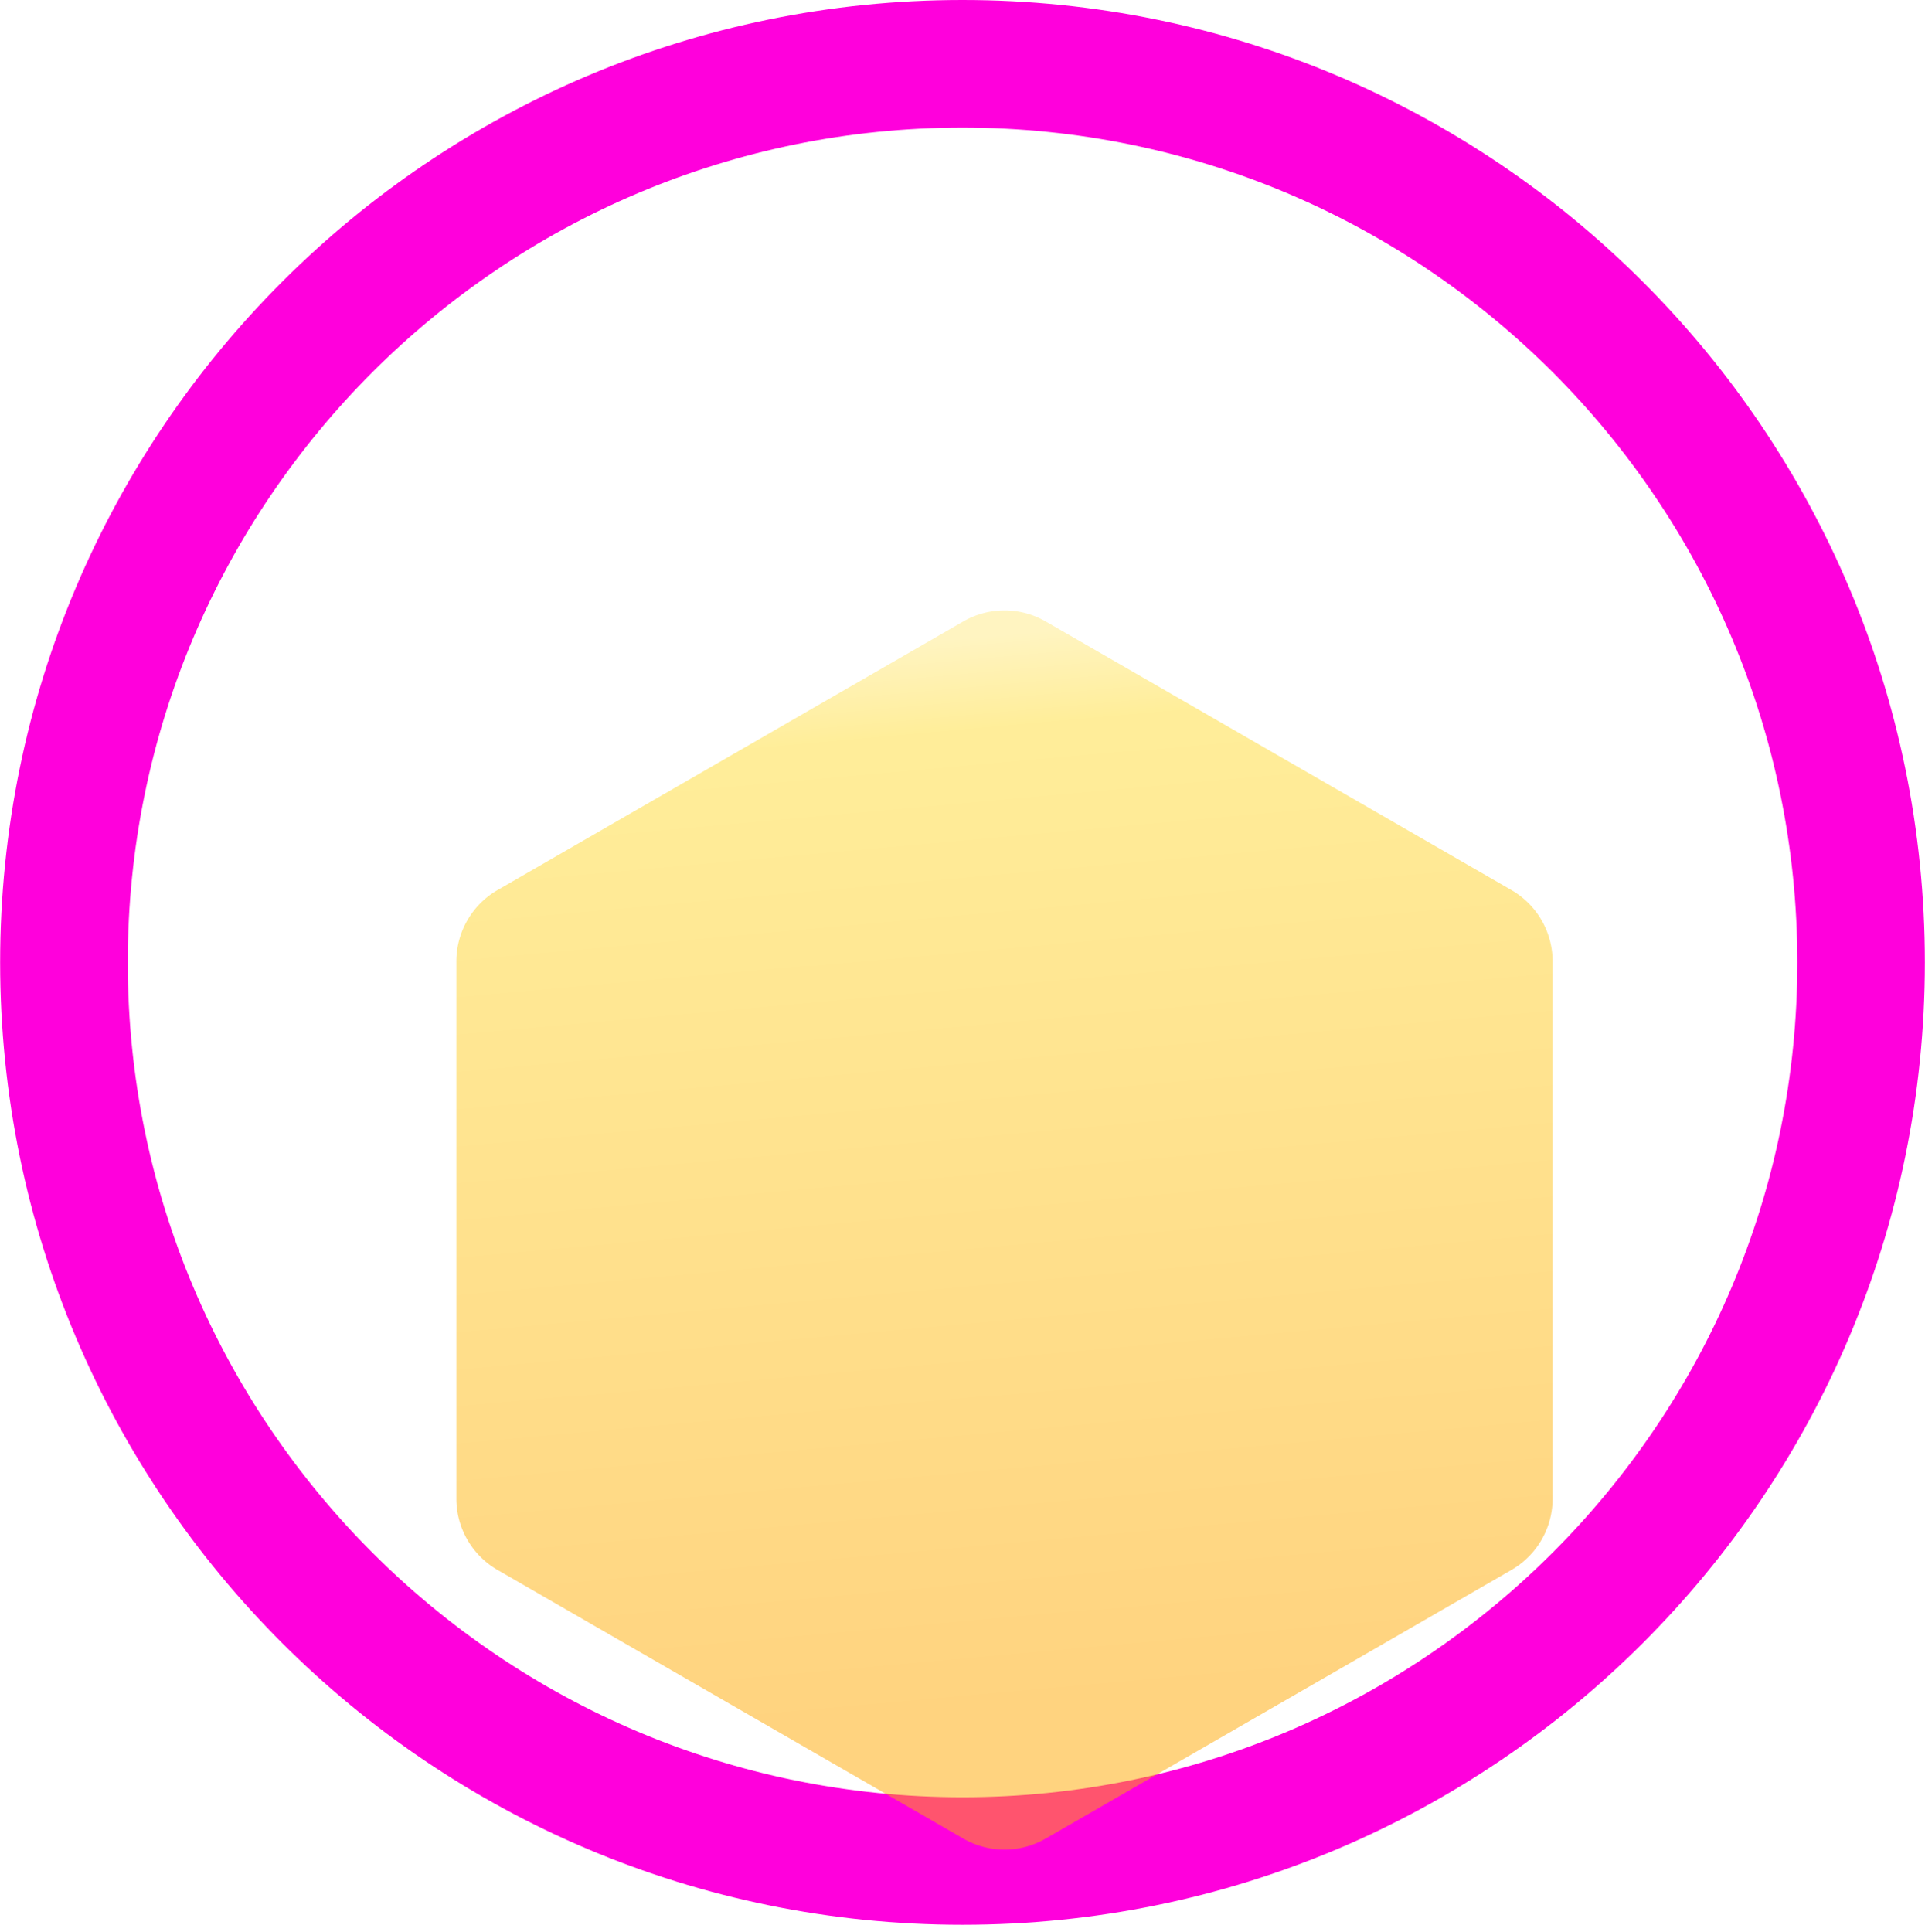
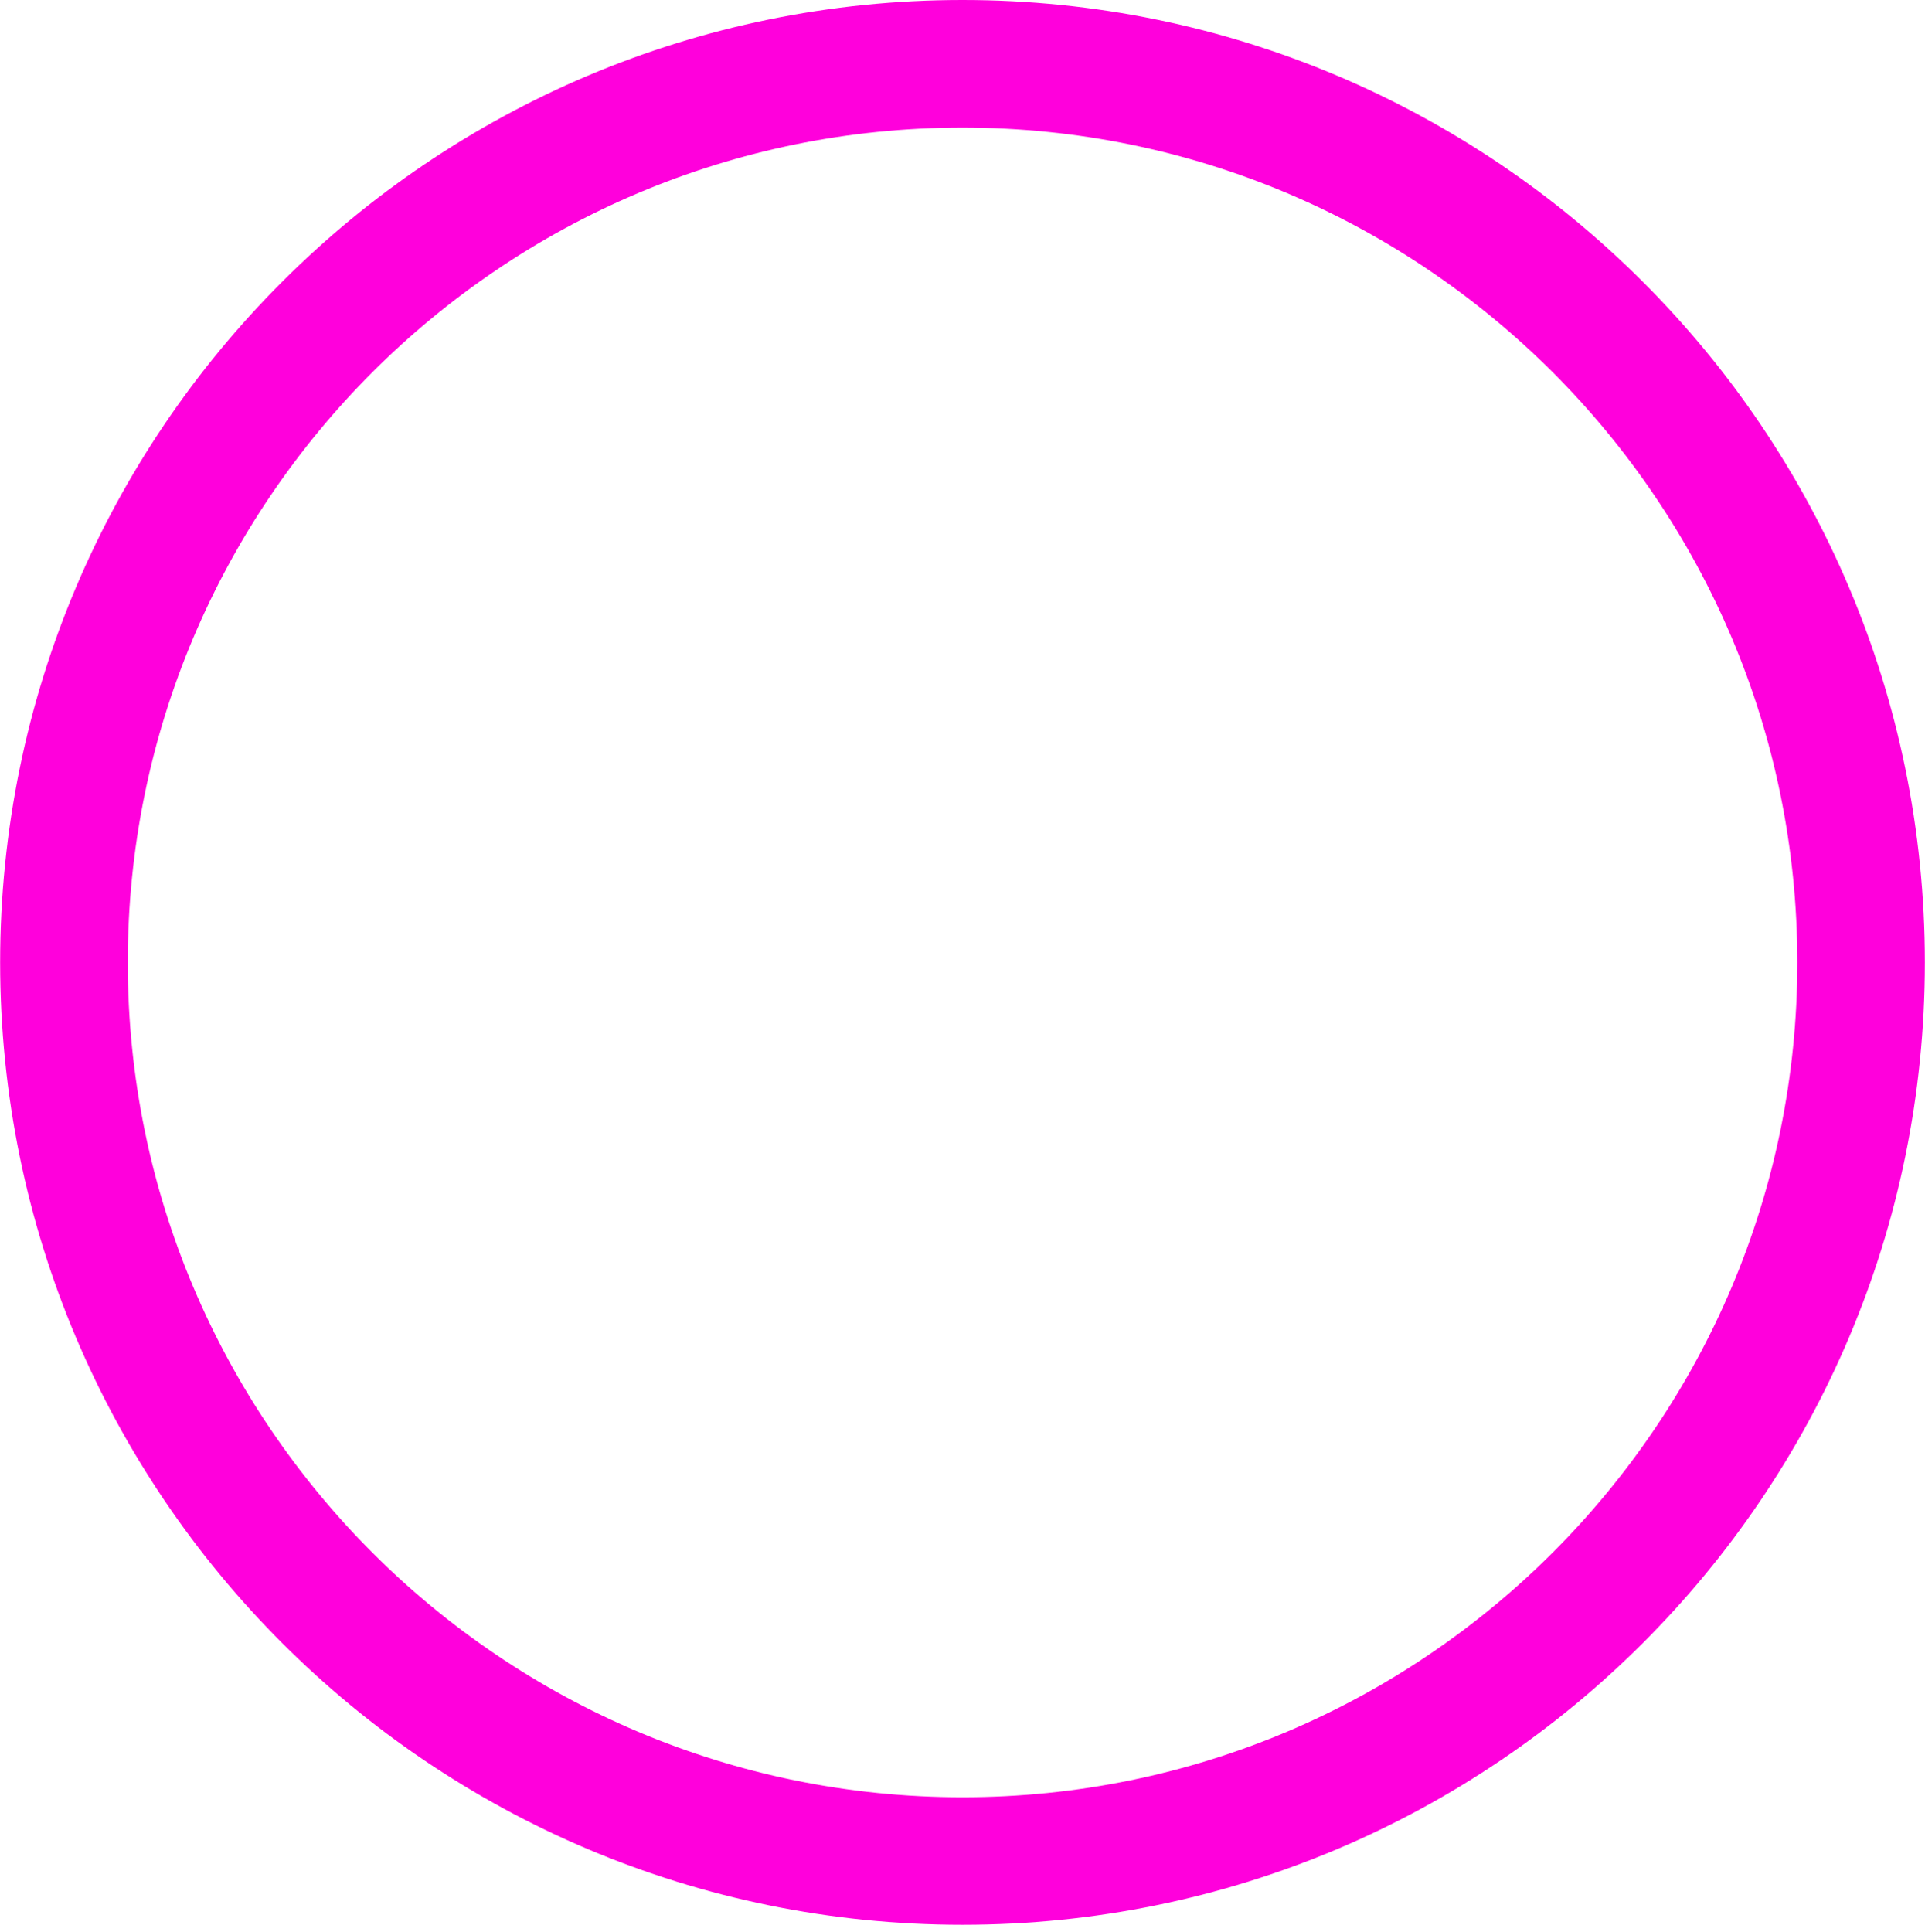
<svg xmlns="http://www.w3.org/2000/svg" aria-hidden="true" role="img" class="iconify iconify--logos" width="31.88" height="32" preserveAspectRatio="xMidYMid meet" viewBox="0 0 256 257">
  <defs>
    <linearGradient id="IconifyId1813088fe1fbc01fb466" x1="-.828%" x2="57.636%" y1="7.652%" y2="78.411%">
      <stop offset="0%" stop-color="#FF00DC" />
      <stop offset="100%" stop-color="#FF00DC" />
    </linearGradient>
    <linearGradient id="IconifyId1813088fe1fbc01fb467" x1="43.376%" x2="50.316%" y1="2.242%" y2="89.03%">
      <stop offset="0%" stop-color="#FFEA83" />
      <stop offset="8.333%" stop-color="#FFDD35" />
      <stop offset="100%" stop-color="#FFA800" />
    </linearGradient>
  </defs>
  <path fill="url(#IconifyId1813088fe1fbc01fb466)" d="M128.001 0C57.317 0 0 57.307 0 128c0 70.696 57.307 128 128.001 128C198.697 256 256 198.697 256 128.001C256 57.314 198.686 0 128.001 0Zm.001 239.038c-61.274 0-111.028-49.753-111.028-111.037c0-61.274 49.754-111.028 111.028-111.028c61.274 0 111.037 49.754 111.037 111.028c0 61.274-49.763 111.037-111.037 111.037Z" />
-   <path fill="url(#IconifyId1813088fe1fbc01fb467)" d="M128.104 82.652l-61.944 35.727a10.961 10.961 0 0 0-5.48 9.487v71.454a10.96 10.96 0 0 0 5.48 9.486l61.944 35.728a10.96 10.96 0 0 0 10.959 0l61.945-35.728a10.96 10.96 0 0 0 5.479-9.486v-71.454a10.961 10.961 0 0 0-5.479-9.487l-61.945-35.727a10.966 10.966 0 0 0-10.959 0Z" opacity="0.5" />
</svg>